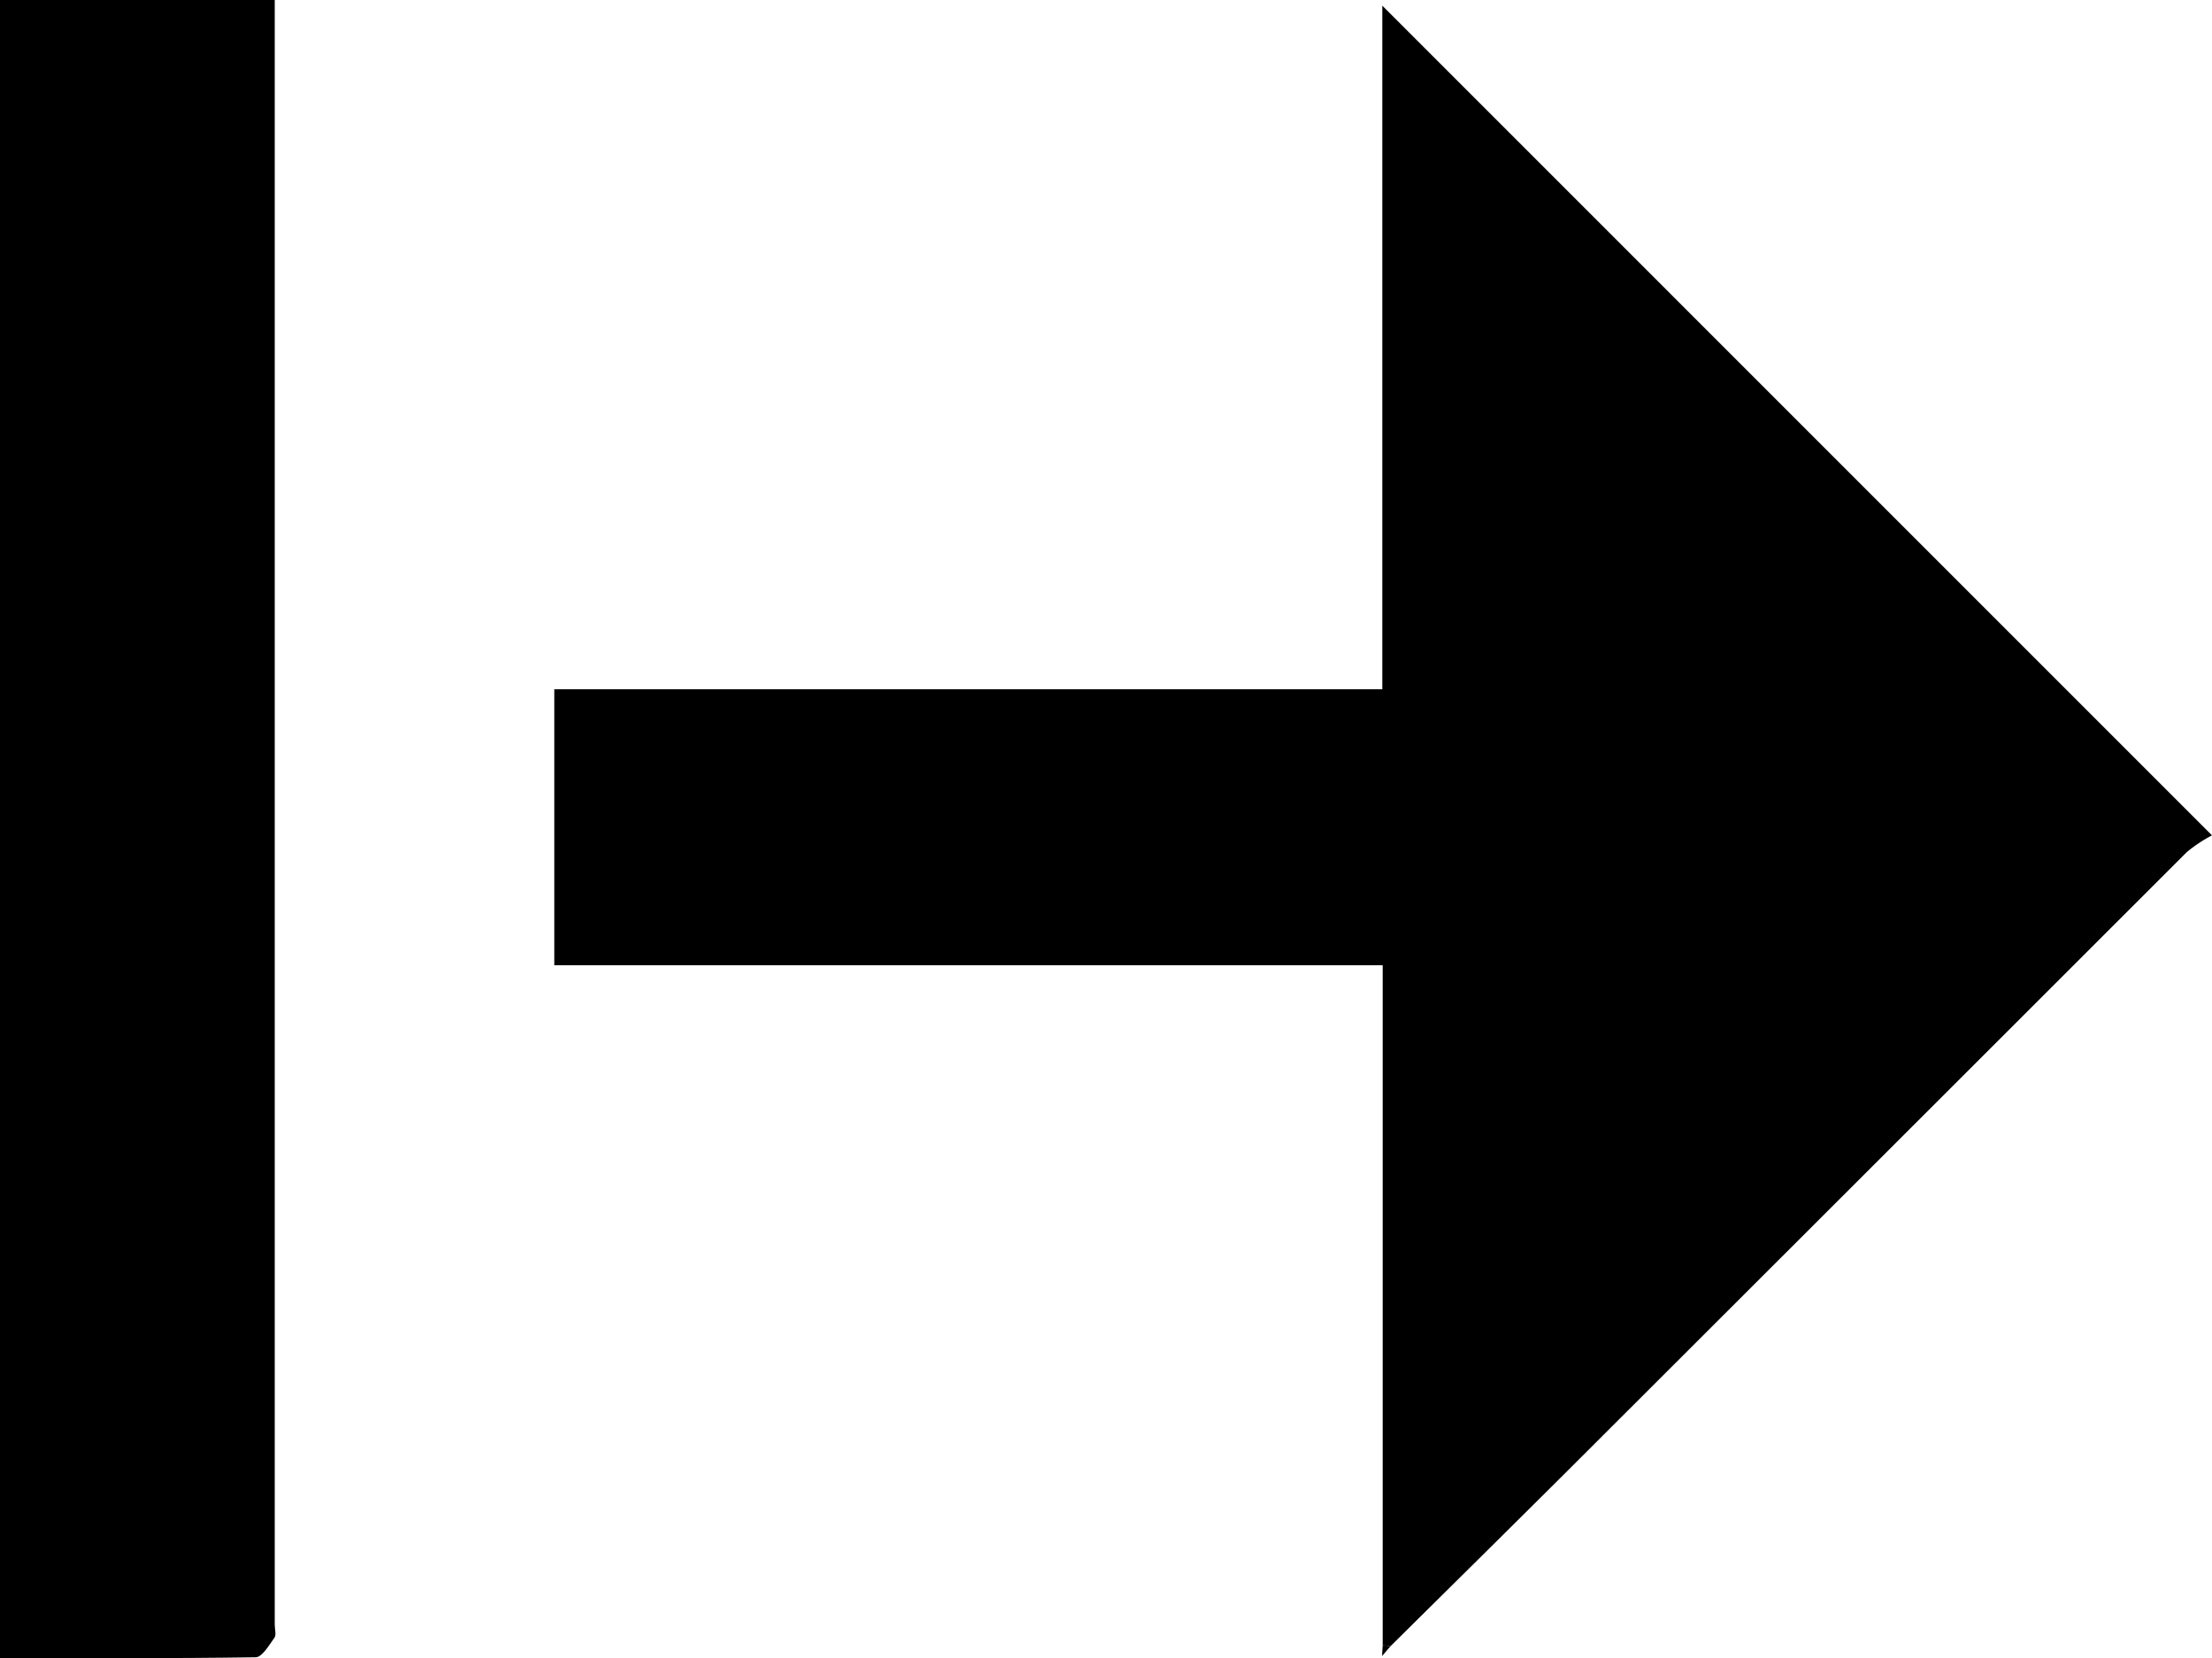
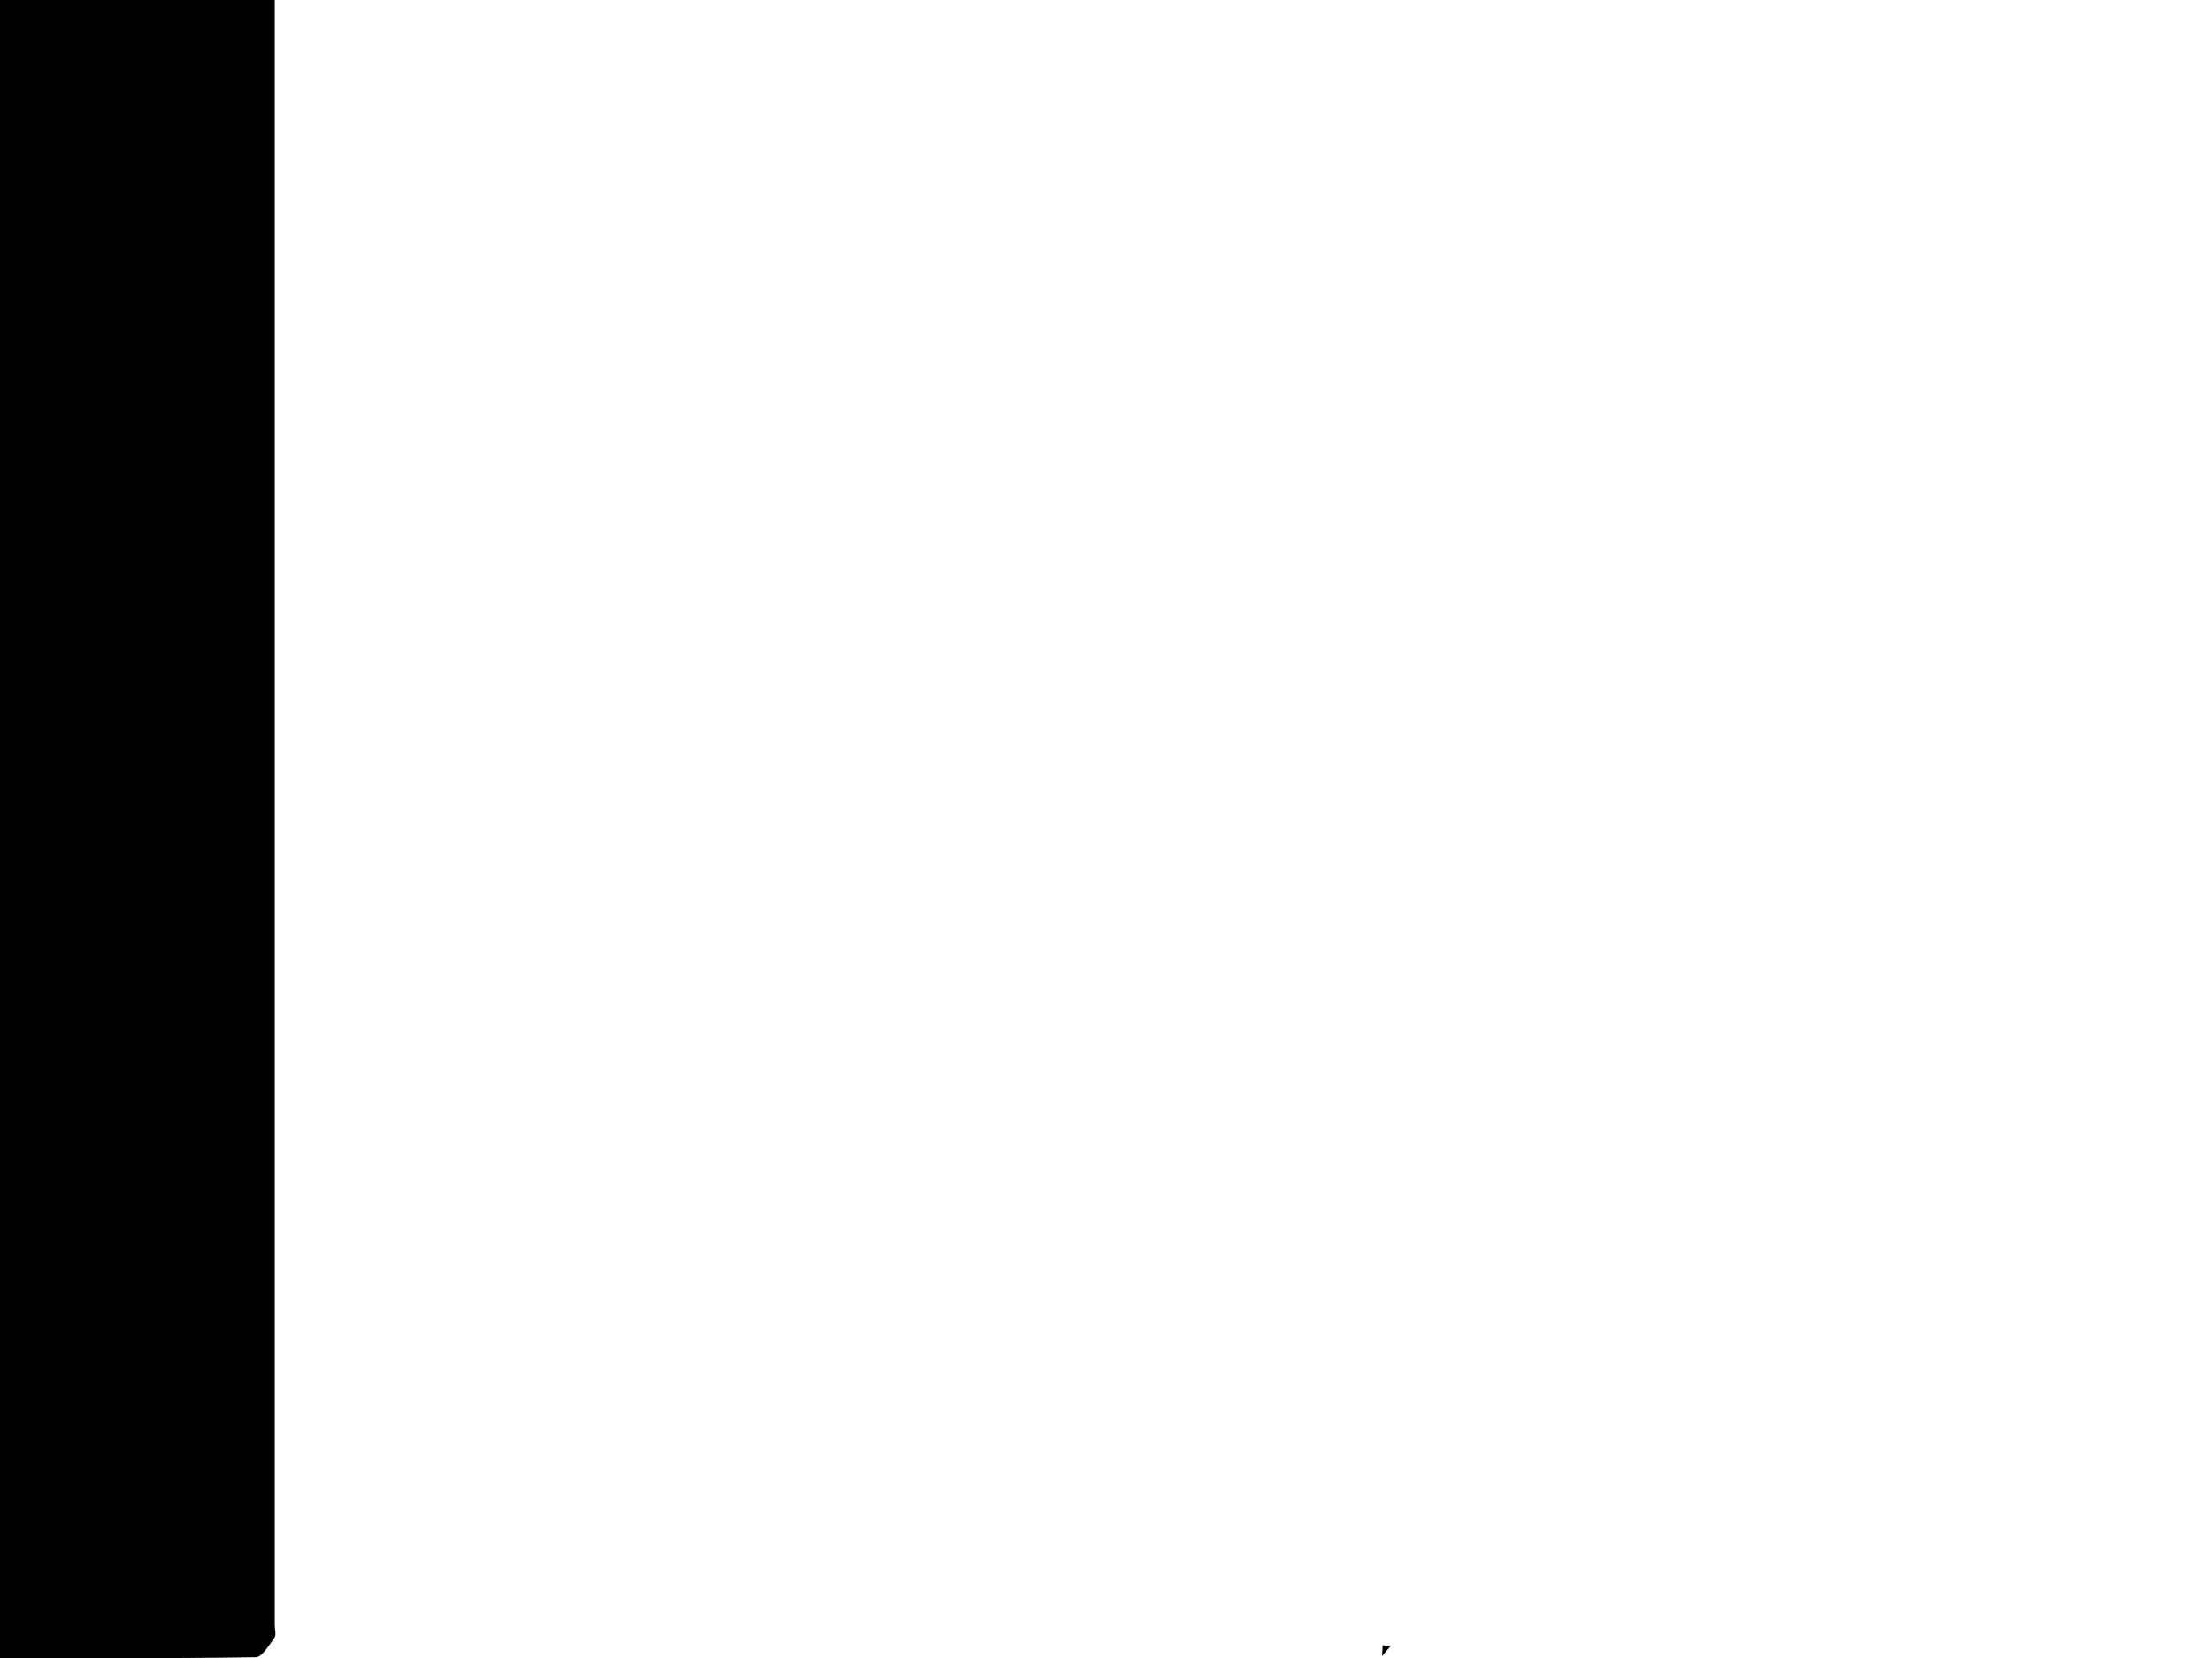
<svg xmlns="http://www.w3.org/2000/svg" width="34.04" height="25.519" viewBox="0 0 34.04 25.519">
  <defs>
    <clipPath id="a">
      <rect width="25.519" height="34.04" />
    </clipPath>
  </defs>
  <g transform="translate(34.04) rotate(90)">
    <g clip-path="url(#a)">
-       <path d="M25.246,12.64c-.9-.909-1.8-1.821-2.7-2.725Q17.789,5.151,13.028.389A2.219,2.219,0,0,1,12.769,0L0,12.768H10.521V25.51h4.247V12.762H25.234l.012-.122" transform="translate(0.087 0)" />
      <path d="M0,4.239H25.518c0-1.316.007-2.625-.013-3.934,0-.1-.186-.206-.3-.289-.044-.032-.129-.005-.2-.005H0Z" transform="translate(0 29.801)" />
      <path d="M.012,0,0,.122l.165.01L.012,0" transform="translate(25.321 12.64)" />
    </g>
  </g>
</svg>